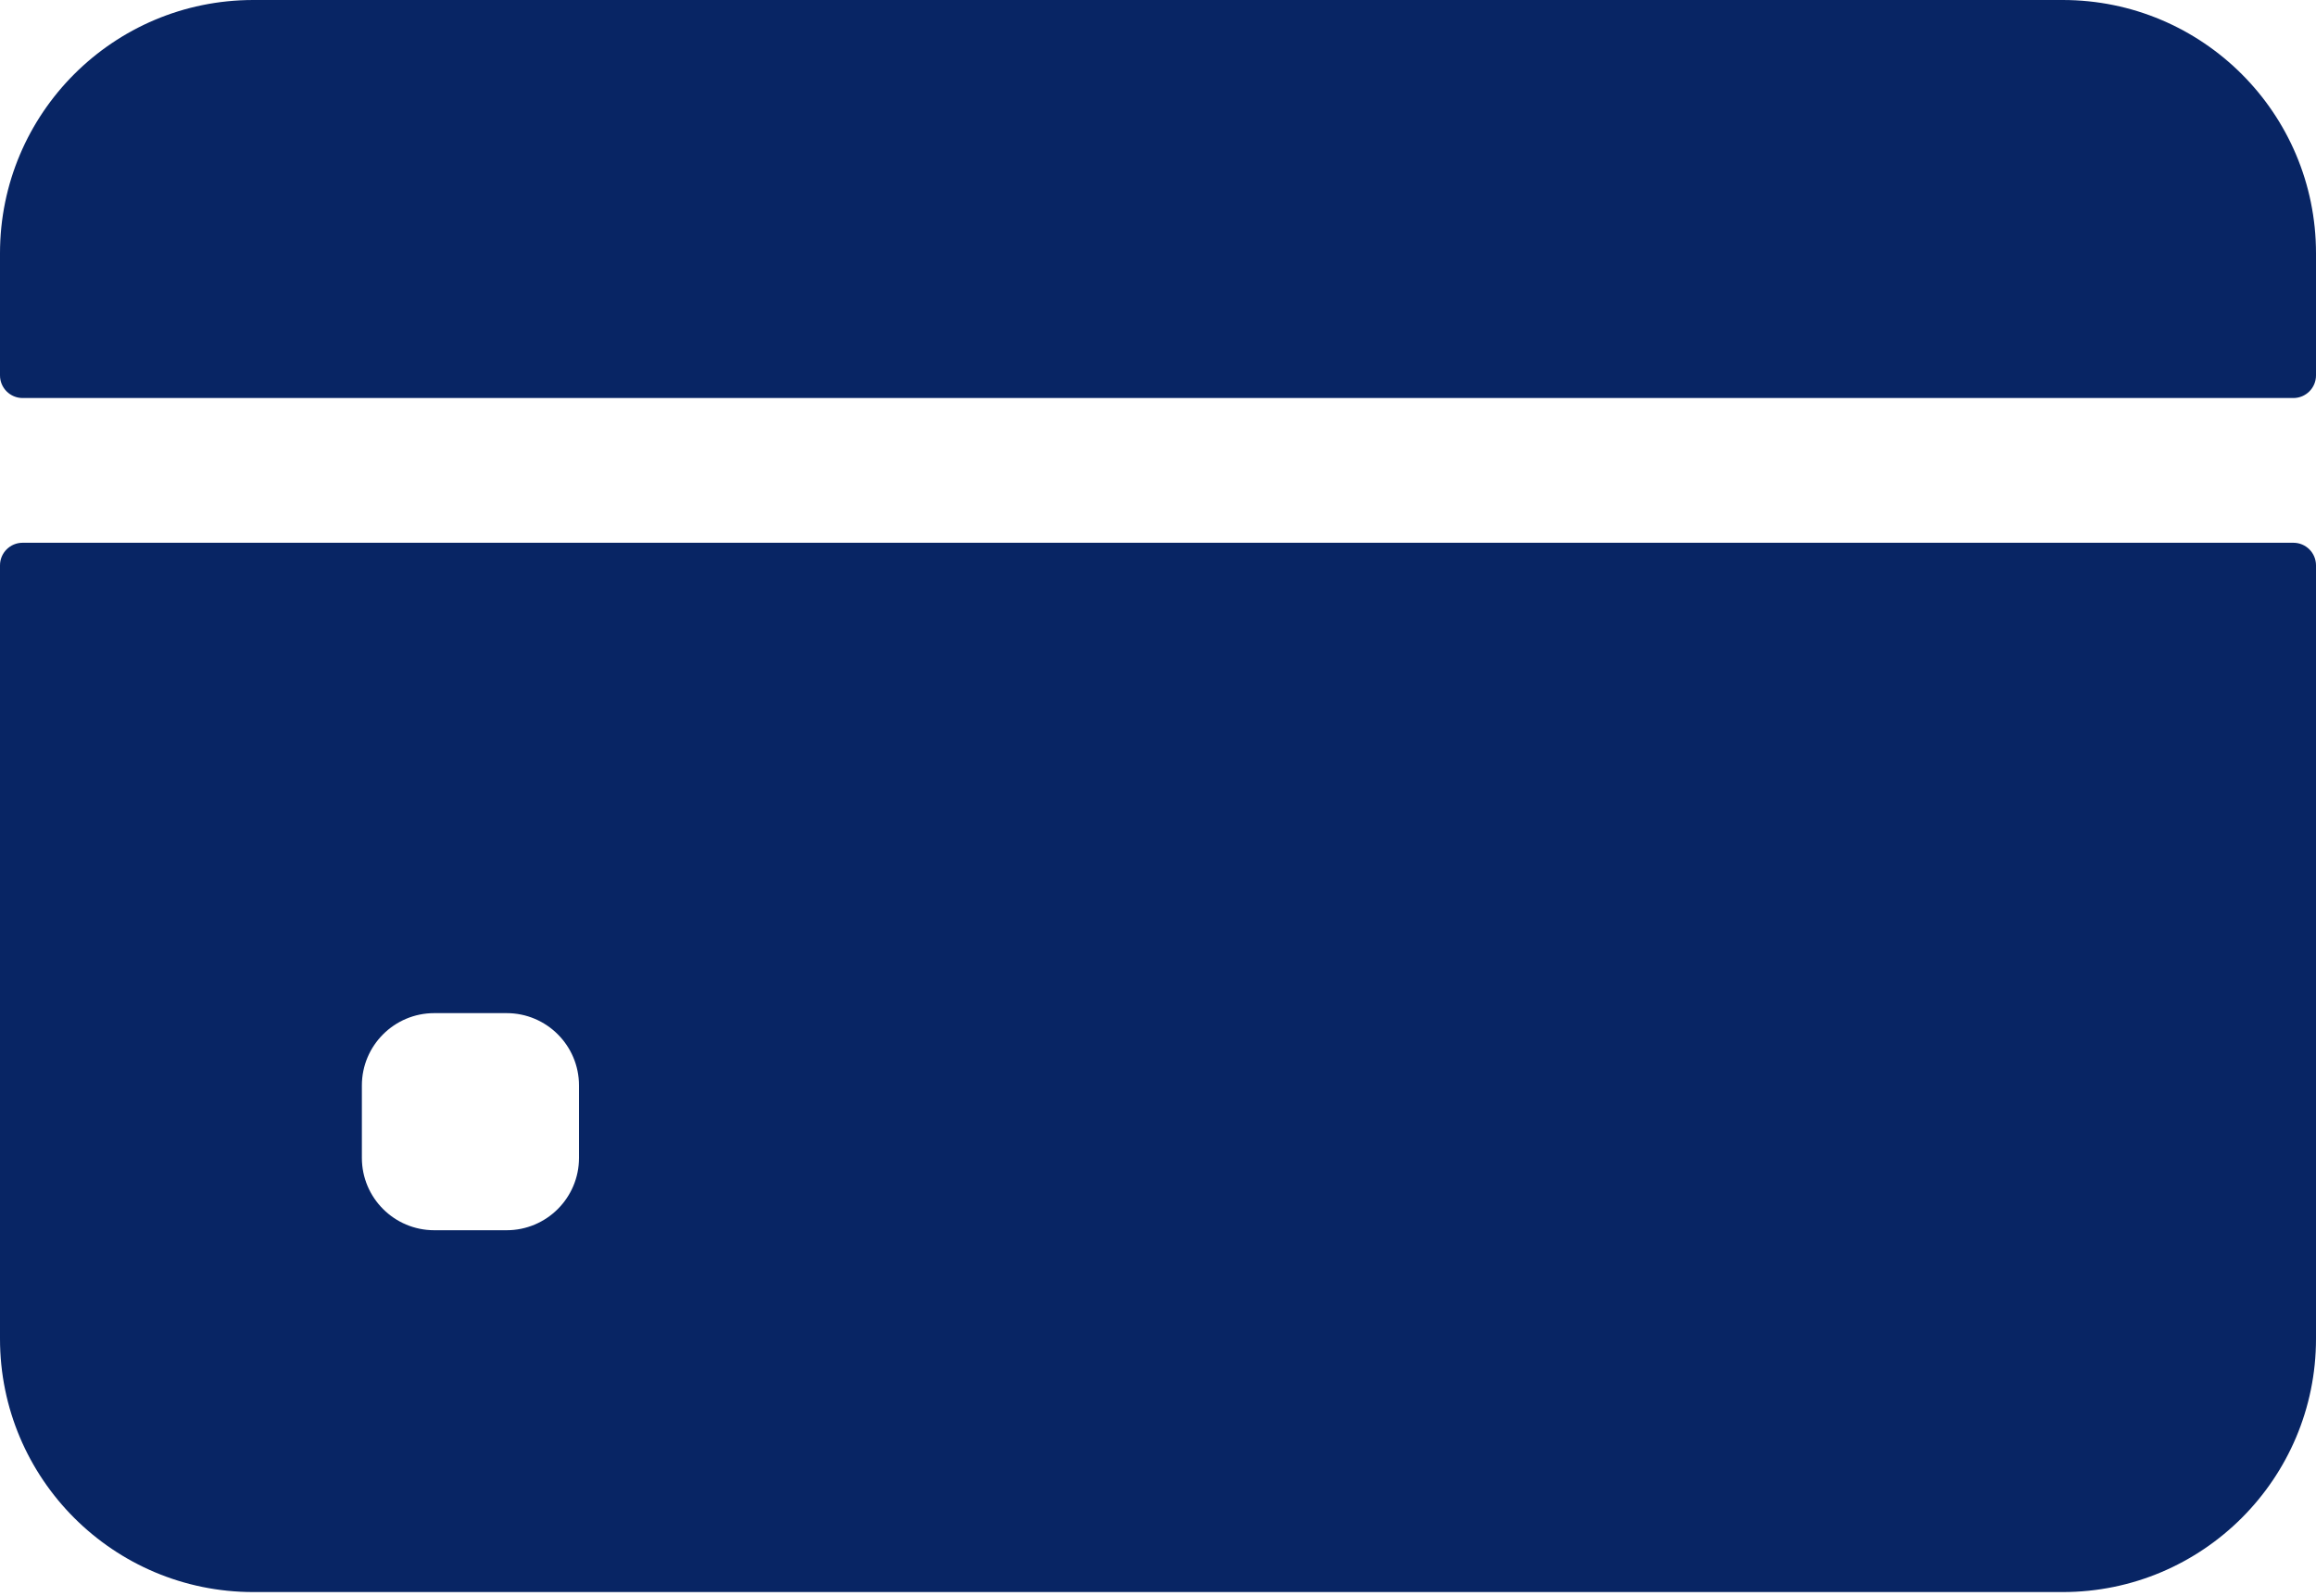
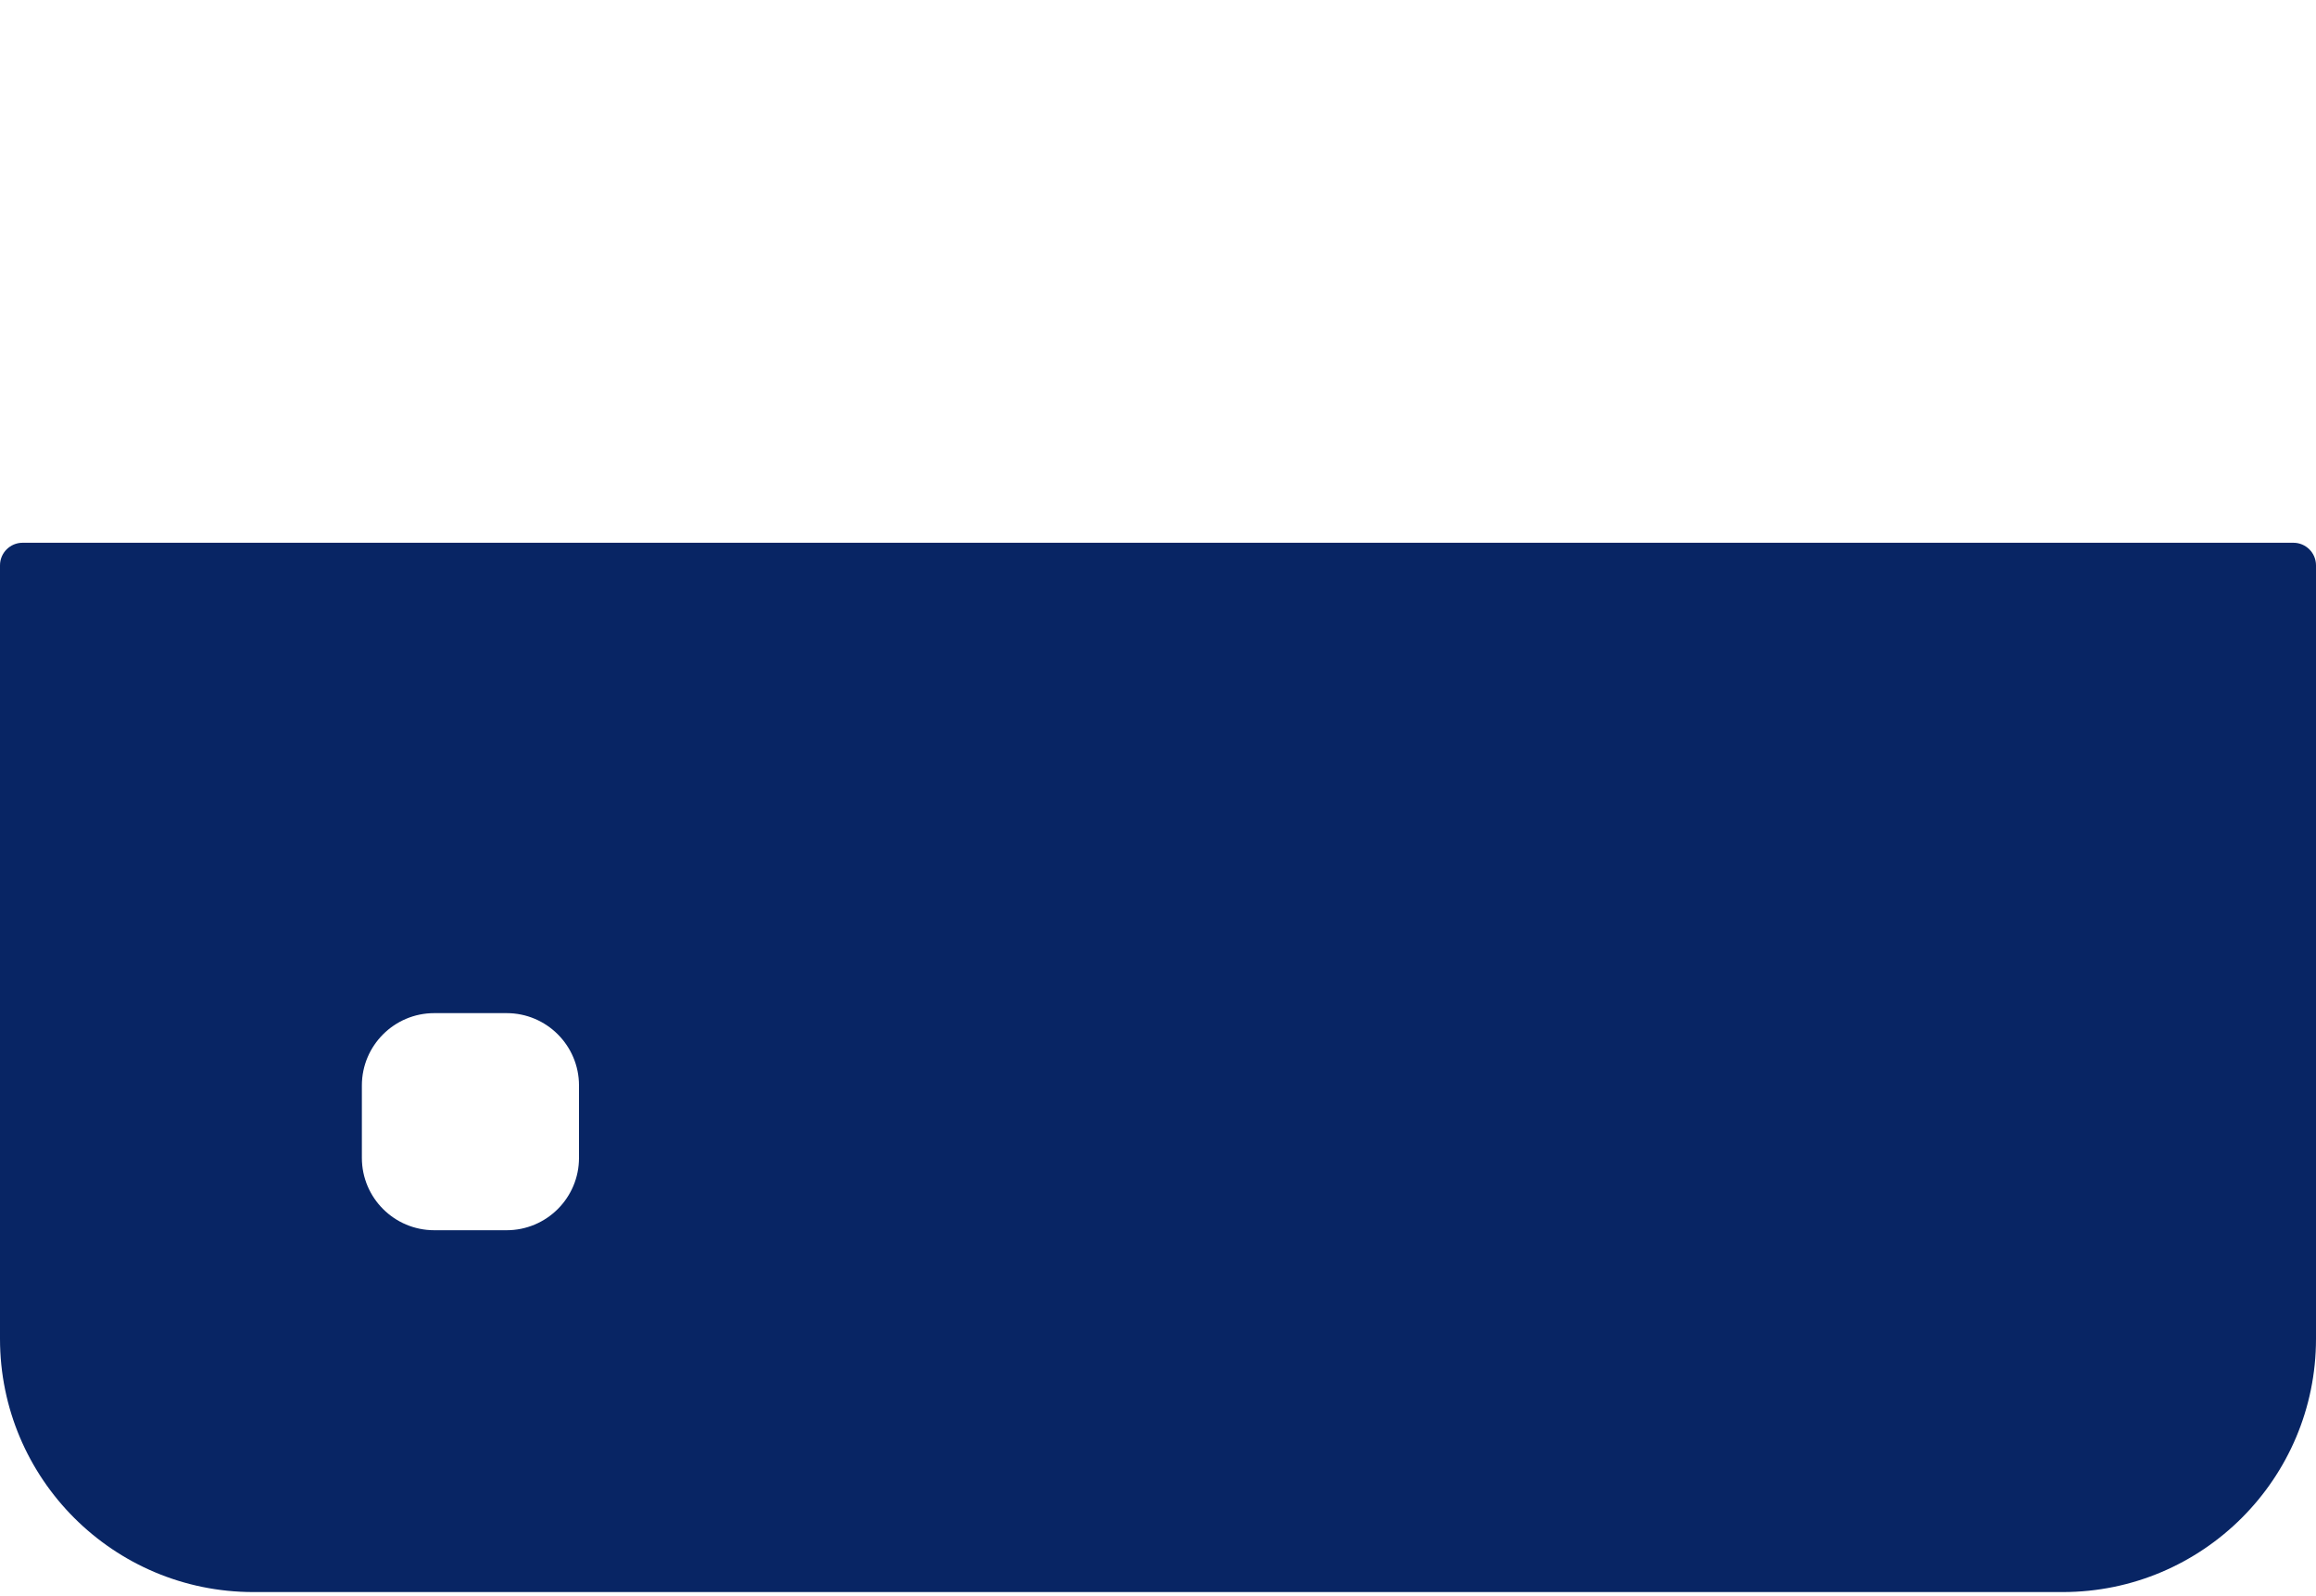
<svg xmlns="http://www.w3.org/2000/svg" width="164" height="113" viewBox="0 0 164 113" fill="none">
-   <path d="M164 26.586V17.938C164 8.031 155.969 0 146.062 0H17.938C8.031 0 0 8.031 0 17.938V26.586C0 27.47 0.717 28.188 1.602 28.188H162.398C163.283 28.188 164 27.47 164 26.586Z" fill="#082564" />
  <path d="M0 40.039V94.812C0 104.719 8.031 112.75 17.938 112.75H146.062C155.969 112.75 164 104.719 164 94.812V40.039C164 39.155 163.283 38.438 162.398 38.438H1.602C0.717 38.438 0 39.155 0 40.039ZM41 82C41 84.83 38.705 87.125 35.875 87.125H30.75C27.92 87.125 25.625 84.83 25.625 82V76.875C25.625 74.045 27.92 71.75 30.75 71.75H35.875C38.705 71.75 41 74.045 41 76.875V82Z" fill="#082564" />
</svg>